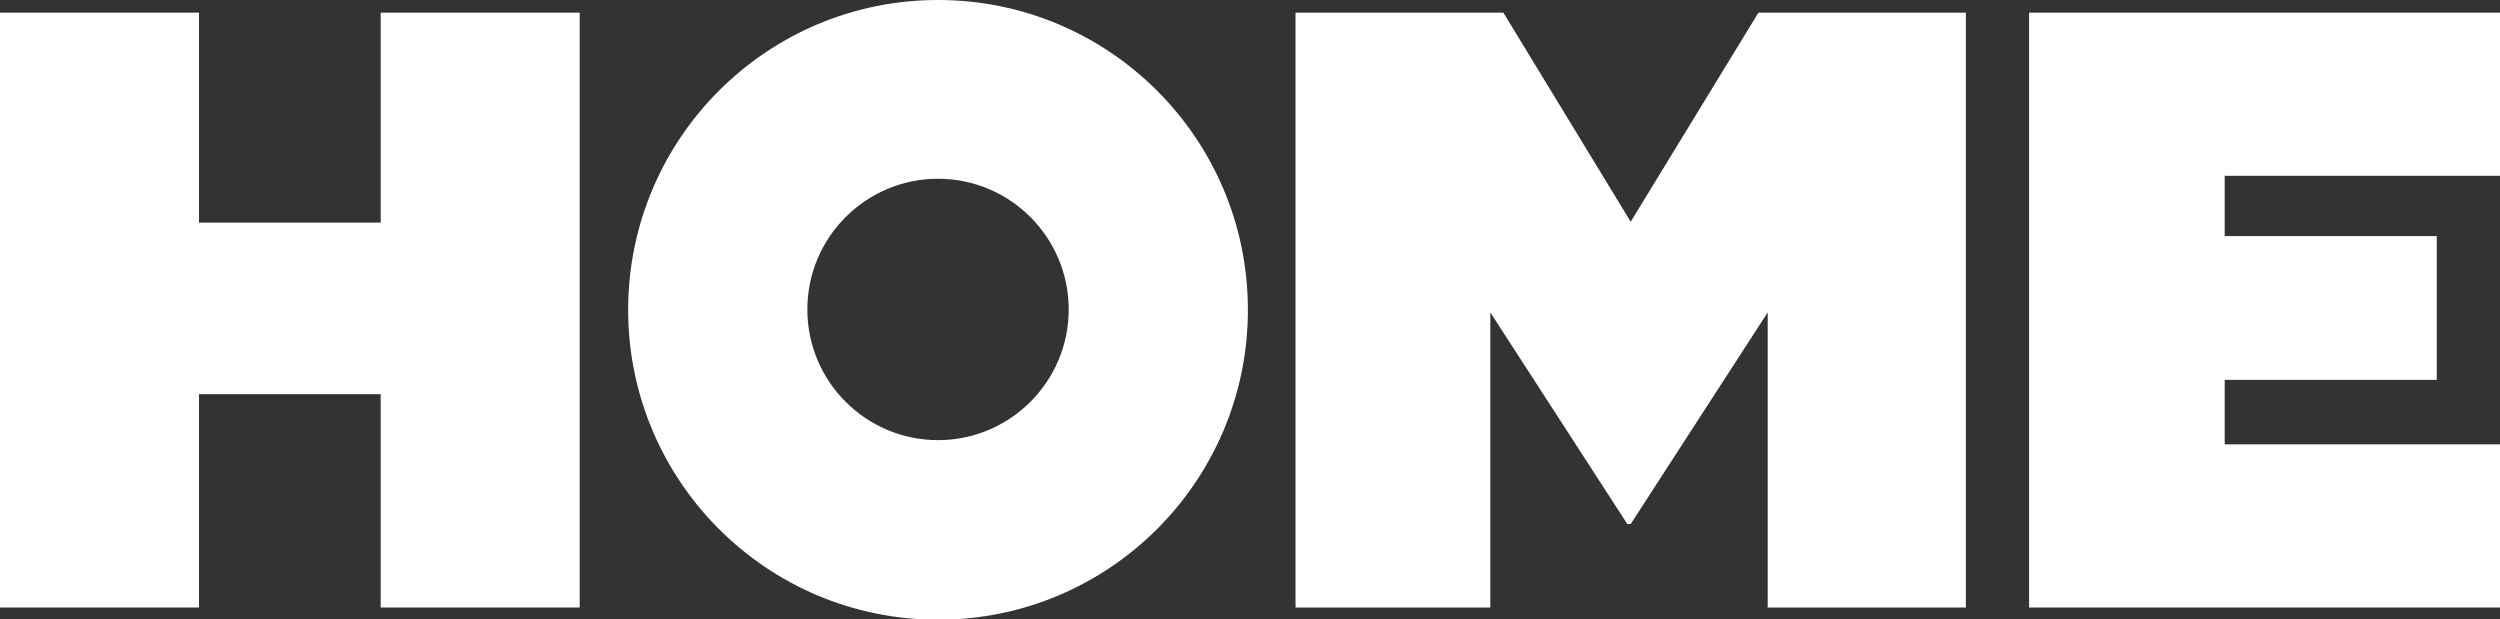
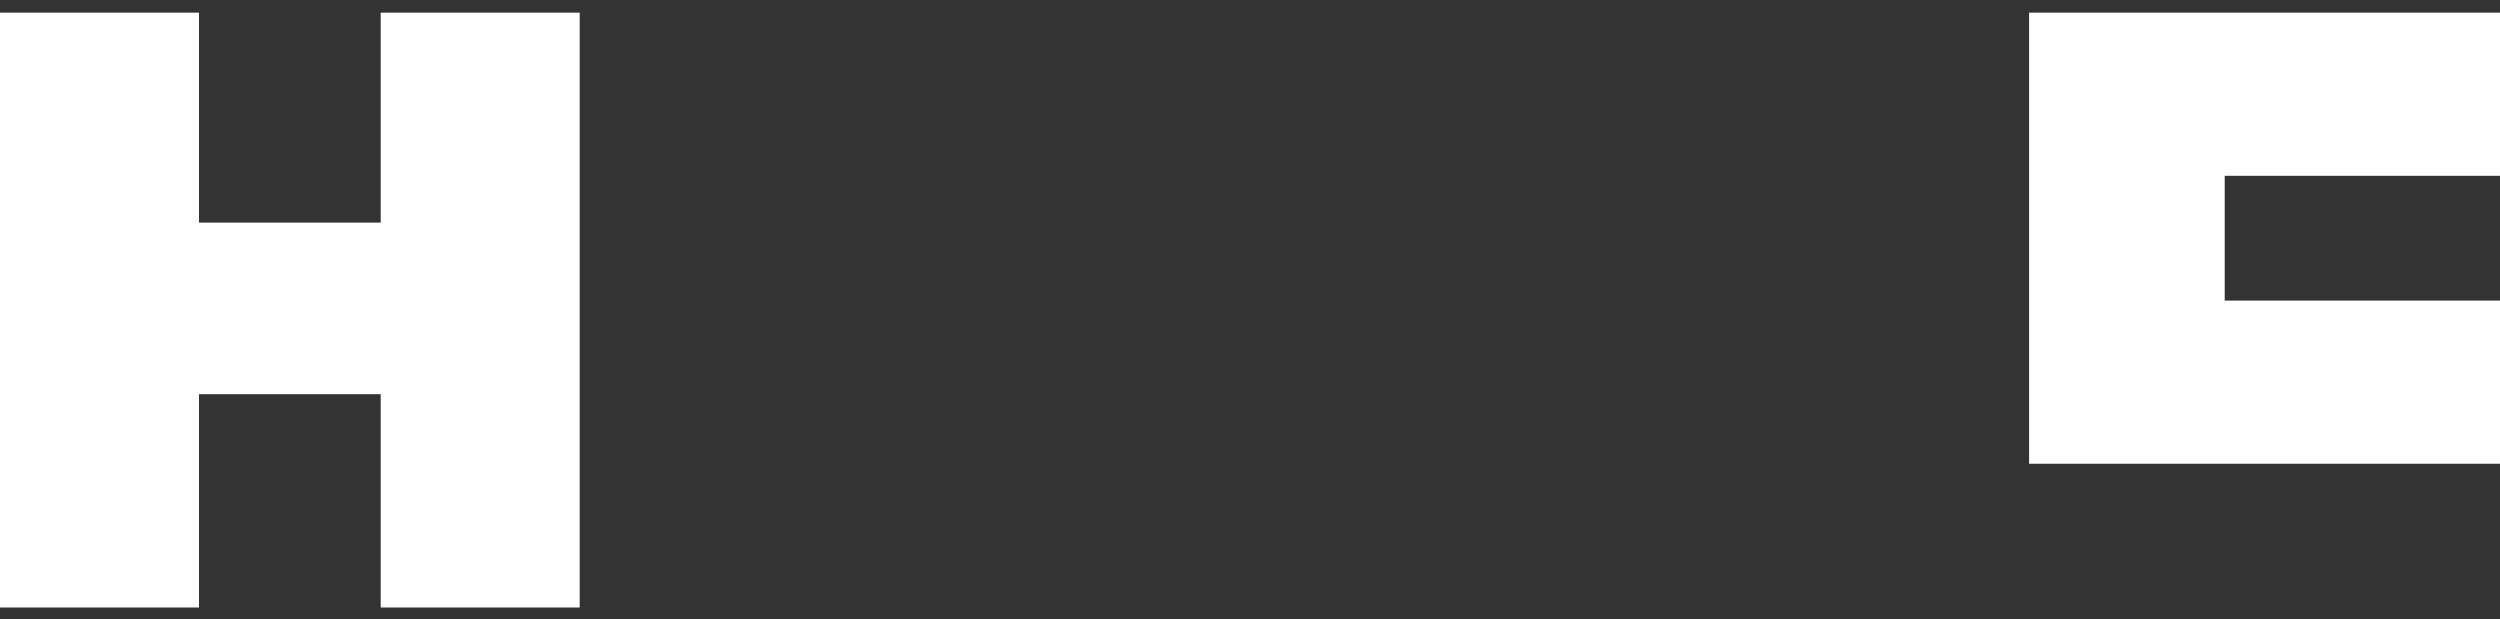
<svg xmlns="http://www.w3.org/2000/svg" xml:space="preserve" style="enable-background:new 0 0 593 146.9;" viewBox="0 0 593 146.9" y="0px" x="0px" fill="white" id="Layer_1" version="1.1">
  <rect x="0" y="0" width="593" height="146.9" fill="#333333" stroke="none" />
  <g>
    <path d="M0,3h47.2v49.8h43.1V3h47.2v141.1H90.3V93.5H47.2v50.6H0V3z" class="st0" />
-     <path d="M307.4,3h49.2l30.2,49.6L417.1,3h49.2v141.1h-47v-70l-32.5,50.2H386l-32.5-50.2v70h-46.2V3z" class="st0" />
-     <path d="M481.3,3H593v38.7h-65.3V56h50.3v34.1h-50.3v15.3H593v38.7H481.3V3z" class="st0" />
-     <path d="M222.5,42.4c17.1,0,31,13.9,31,31s-13.9,31-31,31s-31-13.9-31-31S205.4,42.4,222.5,42.4 M222.5,0  c-40.6,0-73.5,32.9-73.5,73.5c0,40.6,32.9,73.5,73.5,73.5c40.6,0,73.5-32.9,73.5-73.5C296,32.9,263.1,0,222.5,0L222.5,0z" class="st0" />
+     <path d="M481.3,3H593v38.7h-65.3V56h50.3h-50.3v15.3H593v38.7H481.3V3z" class="st0" />
  </g>
</svg>